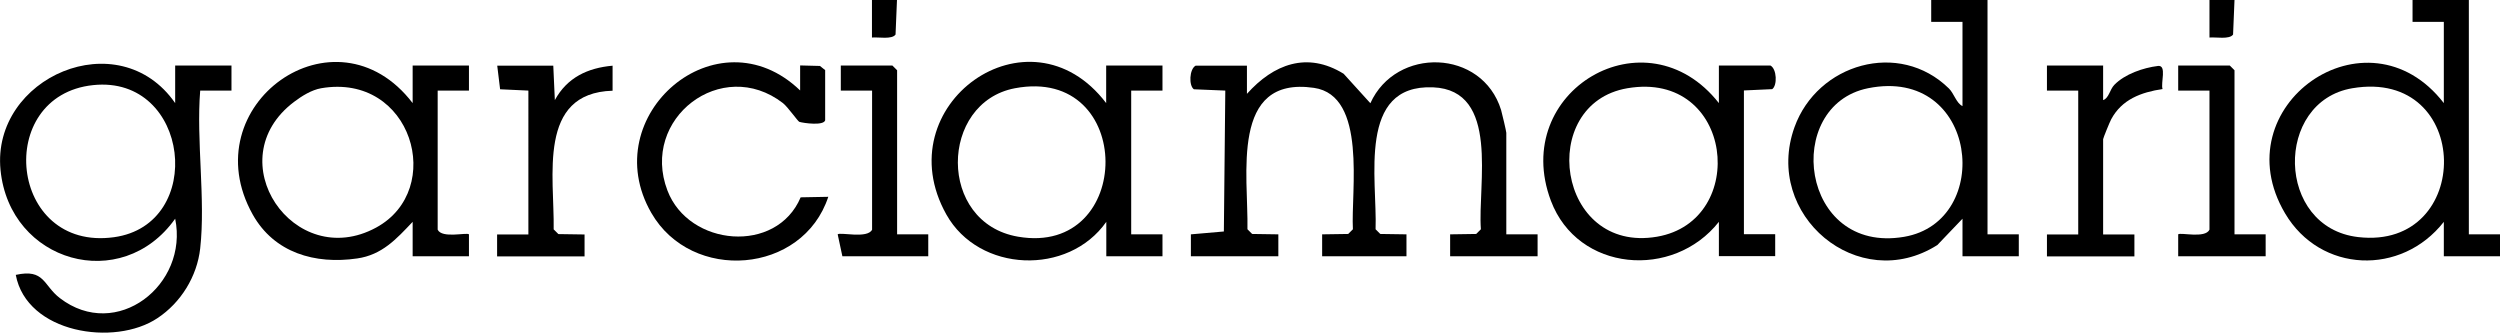
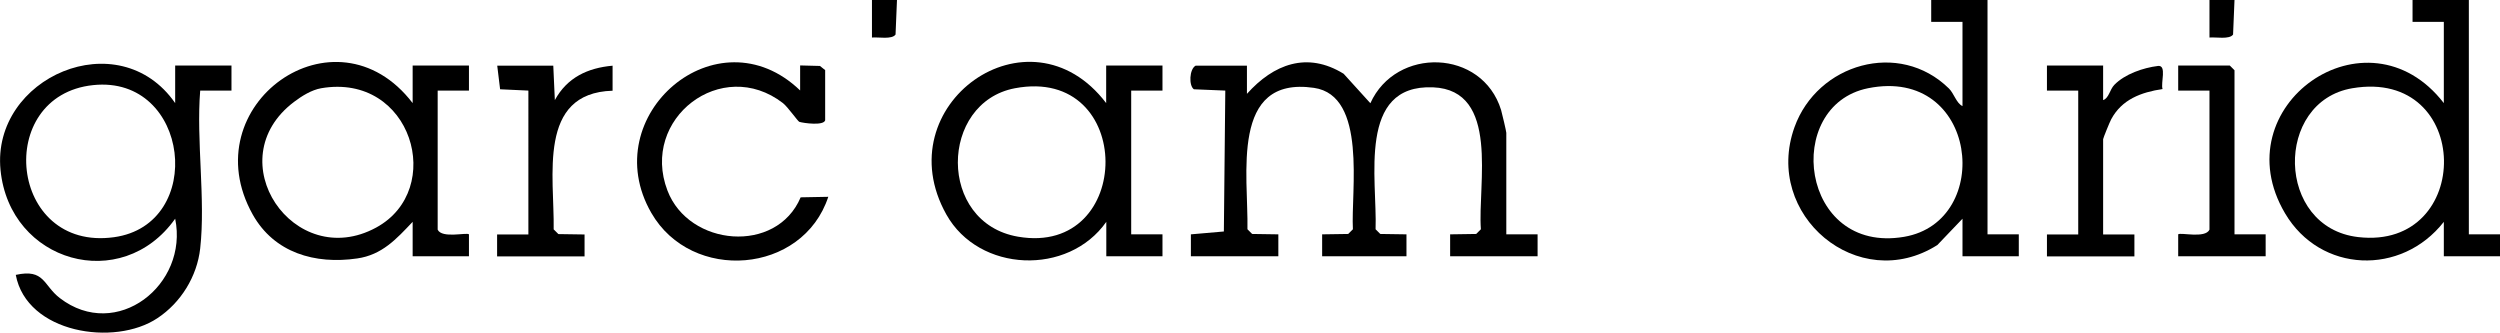
<svg xmlns="http://www.w3.org/2000/svg" id="uuid-d1ad80df-0d17-4064-b2df-b83039da1692" viewBox="0 0 191.81 25.53">
  <g id="uuid-aaac1ca7-a6e4-4a8c-8b41-ab3bfec391ce">
    <path d="M95.67,5.04v2.16c2.04-2.28,4.62-3.27,7.42-1.54l2.05,2.26c1.96-4.35,8.58-4.18,10.03.52.07.24.4,1.64.4,1.75v7.79h2.4s0,1.68,0,1.68h-6.71v-1.68s2-.03,2-.03l.36-.36c-.26-3.43,1.49-10.68-3.67-10.89-5.84-.24-4.27,7.07-4.41,10.89l.36.36,2.01.03v1.68h-6.47v-1.68s2-.03,2-.03l.36-.36c-.16-2.93,1.11-10.26-2.99-10.85-6.46-.94-5.02,6.74-5.1,10.85l.36.36,2.01.03v1.68h-6.71v-1.68s2.53-.22,2.53-.22l.11-10.81-2.41-.1c-.4-.28-.35-1.54.13-1.81h3.96Z" />
    <path d="M15.36,19.06c-.24,2.15-1.48,4.16-3.28,5.35-3.29,2.2-10.03,1.16-10.87-3.32,2.22-.49,2.1.8,3.38,1.78,4.35,3.34,9.89-1.01,8.85-6.09C9.33,22.58.74,20.14.04,13.04S9.11,1.68,13.44,7.91v-2.88h4.32v1.92s-2.4,0-2.4,0c-.31,3.84.42,8.34,0,12.11ZM7.15,6.53c-7.64.8-6.48,12.78,1.59,11.67,7.09-.97,5.84-12.45-1.59-11.67Z" />
    <path d="M152.49,0v17.98h2.4s0,1.68,0,1.68h-4.32v-2.88s-1.93,2.02-1.93,2.02c-6.06,3.84-13.38-2.3-10.96-9.04,1.75-4.87,8.03-6.72,11.85-2.97.39.38.57,1.13,1.04,1.35V1.68h-2.4s0-1.68,0-1.68h4.32ZM143.32,6.77c-6.56,1.33-5.22,12.76,2.77,11.4,6.93-1.18,5.68-13.11-2.77-11.4Z" />
    <path d="M189.42,0v17.98h2.4s0,1.68,0,1.68h-4.32v-2.64c-3.25,4.16-9.47,3.94-12.18-.65-4.87-8.23,6.29-16.08,12.18-8.46V1.68h-2.4s0-1.68,0-1.68h4.32ZM180.48,6.77c-6,1.01-5.89,10.69.45,11.42,8.89,1.03,8.81-12.99-.45-11.42Z" />
-     <path d="M131.88,19.66v-2.64c-3.5,4.44-10.83,3.85-12.89-1.62-3.16-8.41,7.3-14.6,12.89-7.49v-2.88h3.96c.49.27.53,1.53.13,1.81l-2.17.1v11.03h2.4s0,1.68,0,1.68h-4.32ZM124.86,6.77c-6.97,1.19-5.43,12.72,2.28,11.39,7.08-1.22,5.88-12.78-2.28-11.39Z" />
    <path d="M84.88,19.66v-2.64c-2.92,4.16-9.77,3.9-12.27-.56-4.7-8.38,6.35-16.31,12.26-8.55v-2.88h4.32v1.92s-2.4,0-2.4,0v11.03h2.4s0,1.68,0,1.68h-4.32ZM77.87,6.77c-5.8,1.1-5.96,10.33.24,11.39,8.95,1.54,9.02-13.14-.24-11.39Z" />
    <path d="M31.66,19.66v-2.64c-1.24,1.31-2.35,2.54-4.26,2.81-3.23.47-6.36-.43-8.01-3.37C14.7,8.08,25.73.17,31.66,7.91v-2.88h4.32v1.92s-2.4,0-2.4,0v10.67c.33.7,2.23.19,2.4.36v1.68h-4.32ZM24.64,6.77c-.74.13-1.49.6-2.07,1.04-5.91,4.45-.02,13.08,6.29,9.65,5.36-2.91,2.75-11.89-4.22-10.69Z" />
    <path d="M63.31,9.23c-.12.43-1.64.22-1.98.12-.11-.03-.87-1.13-1.26-1.44-4.69-3.62-10.97,1.19-8.86,6.71,1.64,4.3,8.37,4.9,10.22.52l2.12-.04c-1.96,5.95-10.49,6.61-13.58,1.23-4.3-7.47,5.07-15.5,11.42-9.39v-1.92s1.52.04,1.52.04l.4.32v3.84Z" />
    <path d="M161.36,5.04v2.64c.44-.14.51-.81.86-1.17.81-.83,2.21-1.31,3.35-1.45.7-.08.19,1.32.35,1.77-1.64.25-3.12.79-3.94,2.32-.11.2-.62,1.45-.62,1.53v7.31h2.4s0,1.68,0,1.68h-6.71v-1.68s2.4,0,2.4,0V6.95h-2.4s0-1.92,0-1.92h4.32Z" />
    <path d="M42.45,5.04l.12,2.64c.94-1.73,2.52-2.47,4.43-2.64v1.92c-5.8.17-4.45,6.6-4.52,10.64l.36.36,2.01.03v1.68h-6.71v-1.68s2.4,0,2.4,0V6.95l-2.17-.1-.22-1.81h4.32Z" />
-     <path d="M68.82,17.98h2.4s0,1.68,0,1.68h-6.59l-.36-1.68c.18-.19,2.29.36,2.64-.36V6.95h-2.4s0-1.92,0-1.92h3.96l.36.36v12.59Z" />
    <path d="M171.43,17.98h2.4s0,1.68,0,1.68h-6.71v-1.68c.17-.17,2.07.34,2.4-.36V6.95h-2.4s0-1.92,0-1.92h3.96l.36.36v12.59Z" />
    <path d="M68.82,0l-.11,2.65c-.28.4-1.33.18-1.81.23V0s1.92,0,1.92,0Z" />
    <path d="M171.44,0l-.11,2.65c-.28.4-1.33.18-1.81.23V0s1.92,0,1.92,0Z" />
  </g>
</svg>